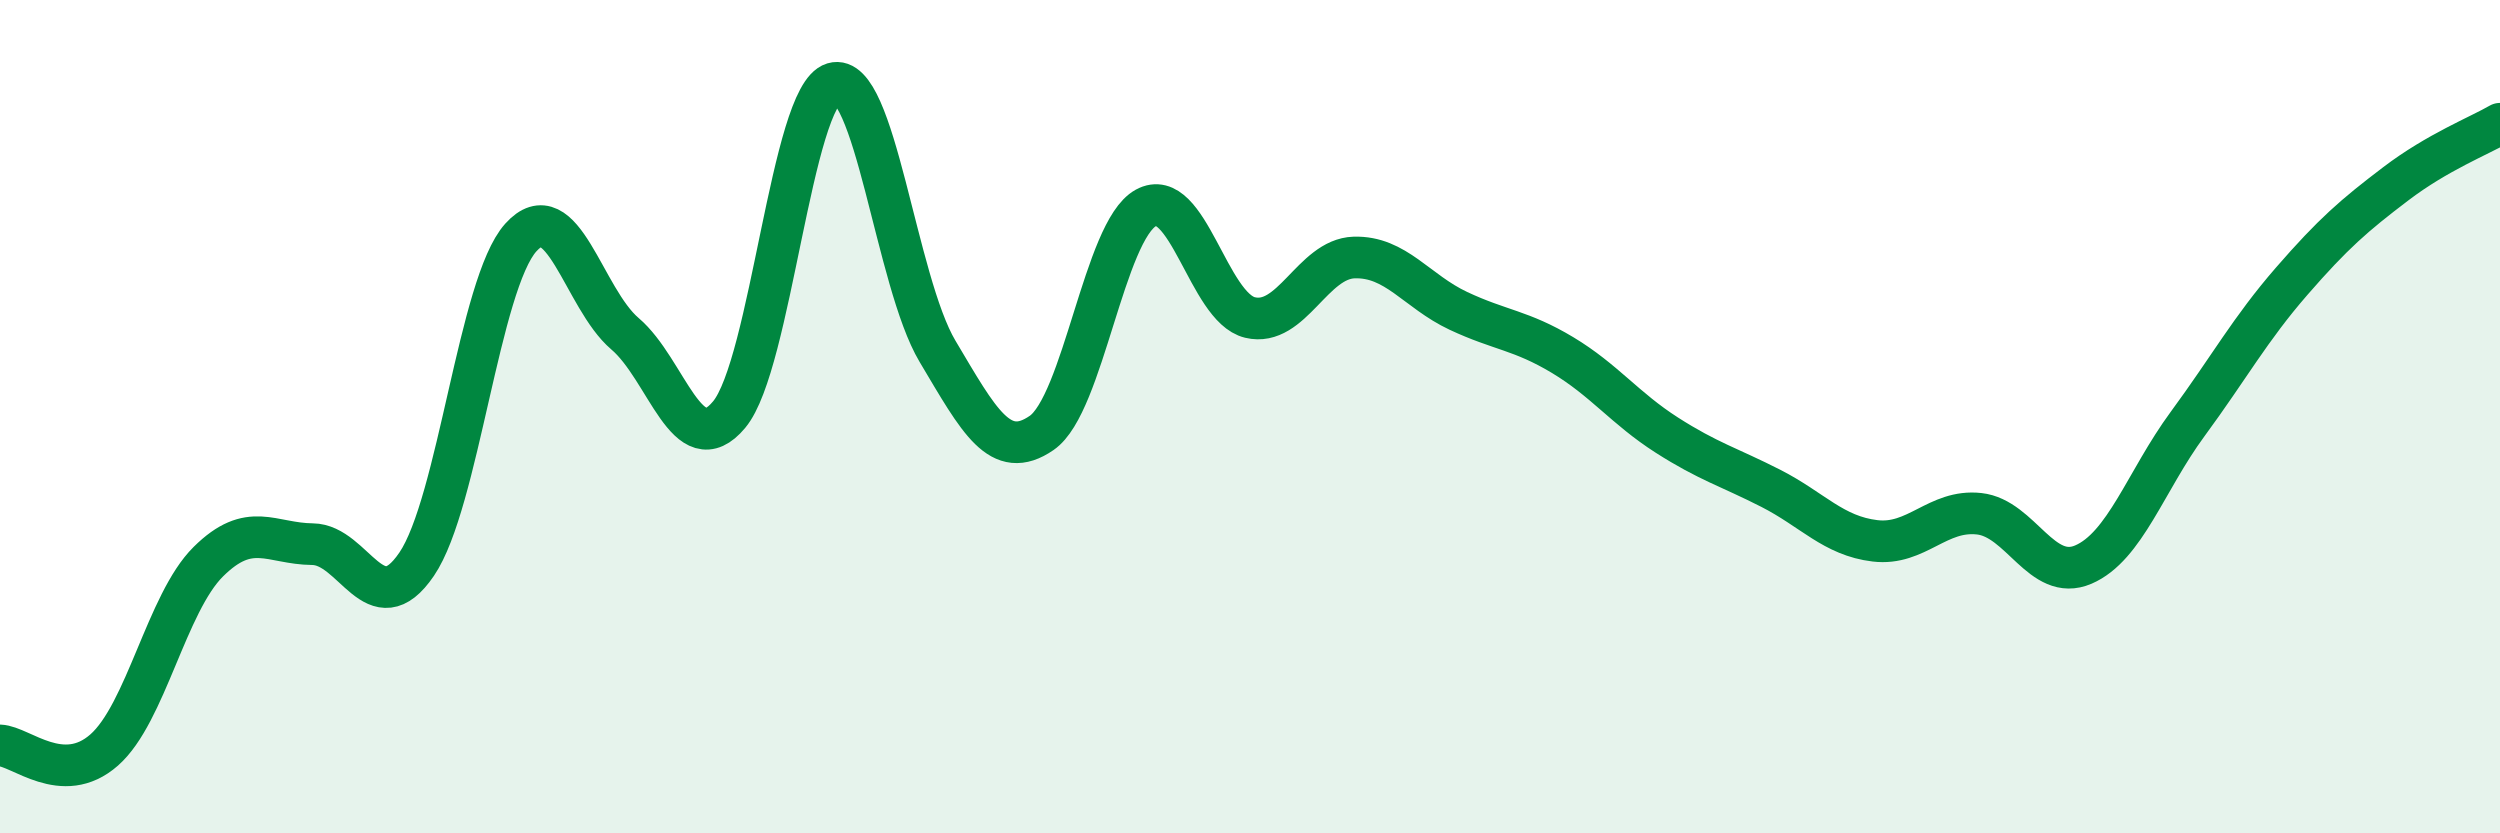
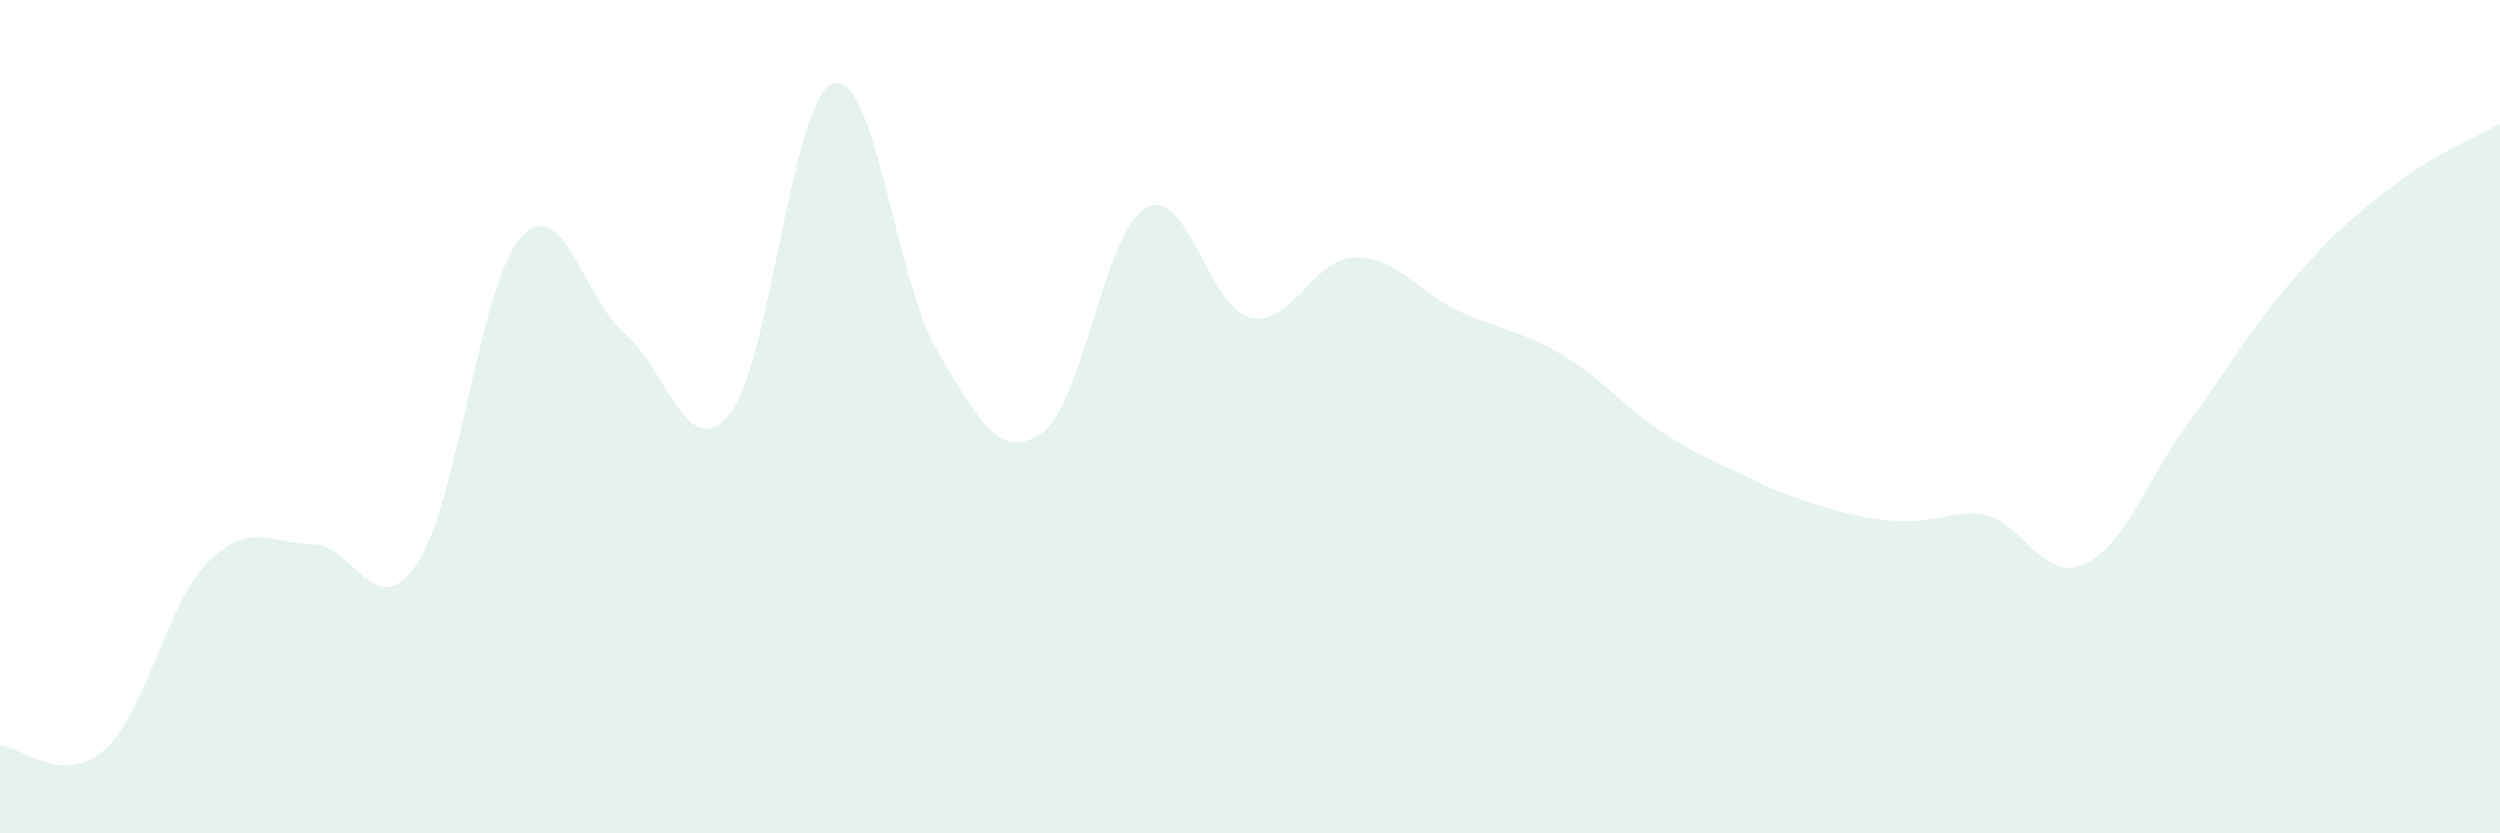
<svg xmlns="http://www.w3.org/2000/svg" width="60" height="20" viewBox="0 0 60 20">
-   <path d="M 0,17.89 C 0.5,17.91 1.5,18.88 2.5,18 C 3.5,17.12 4,14.47 5,13.48 C 6,12.49 6.5,13.05 7.5,13.06 C 8.5,13.07 9,15.01 10,13.54 C 11,12.07 11.5,6.81 12.5,5.7 C 13.5,4.59 14,7.16 15,8.01 C 16,8.86 16.5,11.15 17.5,9.95 C 18.5,8.75 19,2.3 20,2 C 21,1.7 21.5,6.75 22.5,8.43 C 23.5,10.11 24,11.08 25,10.39 C 26,9.7 26.5,5.54 27.5,4.99 C 28.5,4.44 29,7.38 30,7.62 C 31,7.86 31.5,6.21 32.5,6.18 C 33.5,6.15 34,6.99 35,7.46 C 36,7.93 36.5,7.92 37.5,8.52 C 38.5,9.12 39,9.8 40,10.44 C 41,11.08 41.5,11.21 42.5,11.72 C 43.5,12.23 44,12.86 45,12.98 C 46,13.1 46.5,12.22 47.5,12.33 C 48.5,12.44 49,13.98 50,13.55 C 51,13.12 51.5,11.54 52.5,10.18 C 53.5,8.82 54,7.9 55,6.75 C 56,5.6 56.5,5.17 57.5,4.41 C 58.5,3.65 59.5,3.26 60,2.97L60 20L0 20Z" fill="#008740" opacity="0.1" stroke-linecap="round" stroke-linejoin="round" />
-   <path d="M 0,17.89 C 0.5,17.91 1.5,18.88 2.5,18 C 3.5,17.12 4,14.47 5,13.48 C 6,12.49 6.5,13.05 7.5,13.06 C 8.5,13.07 9,15.01 10,13.54 C 11,12.07 11.5,6.81 12.5,5.7 C 13.5,4.59 14,7.16 15,8.01 C 16,8.86 16.5,11.15 17.5,9.95 C 18.5,8.75 19,2.3 20,2 C 21,1.7 21.5,6.75 22.5,8.43 C 23.5,10.11 24,11.08 25,10.39 C 26,9.7 26.5,5.54 27.5,4.99 C 28.5,4.44 29,7.38 30,7.62 C 31,7.86 31.5,6.21 32.5,6.18 C 33.5,6.15 34,6.99 35,7.46 C 36,7.93 36.5,7.92 37.5,8.52 C 38.5,9.12 39,9.8 40,10.44 C 41,11.08 41.5,11.21 42.5,11.72 C 43.5,12.23 44,12.86 45,12.98 C 46,13.1 46.5,12.22 47.5,12.33 C 48.5,12.44 49,13.98 50,13.55 C 51,13.12 51.5,11.54 52.5,10.18 C 53.5,8.82 54,7.9 55,6.75 C 56,5.6 56.5,5.17 57.5,4.41 C 58.5,3.65 59.5,3.26 60,2.97" stroke="#008740" stroke-width="1" fill="none" stroke-linecap="round" stroke-linejoin="round" />
+   <path d="M 0,17.89 C 0.5,17.91 1.5,18.88 2.5,18 C 3.5,17.12 4,14.47 5,13.48 C 6,12.49 6.5,13.05 7.5,13.06 C 8.5,13.07 9,15.01 10,13.54 C 11,12.07 11.5,6.81 12.5,5.7 C 13.5,4.59 14,7.16 15,8.01 C 16,8.86 16.5,11.15 17.5,9.95 C 18.5,8.75 19,2.3 20,2 C 21,1.7 21.5,6.75 22.5,8.43 C 23.5,10.11 24,11.08 25,10.39 C 26,9.7 26.5,5.54 27.5,4.99 C 28.5,4.44 29,7.38 30,7.62 C 31,7.86 31.5,6.21 32.5,6.18 C 33.5,6.15 34,6.99 35,7.46 C 36,7.93 36.5,7.92 37.5,8.52 C 38.5,9.12 39,9.8 40,10.44 C 41,11.08 41.5,11.21 42.5,11.72 C 46,13.1 46.5,12.22 47.5,12.33 C 48.5,12.44 49,13.98 50,13.55 C 51,13.12 51.5,11.54 52.5,10.18 C 53.5,8.82 54,7.9 55,6.75 C 56,5.6 56.5,5.17 57.5,4.41 C 58.5,3.65 59.5,3.26 60,2.97L60 20L0 20Z" fill="#008740" opacity="0.1" stroke-linecap="round" stroke-linejoin="round" />
</svg>